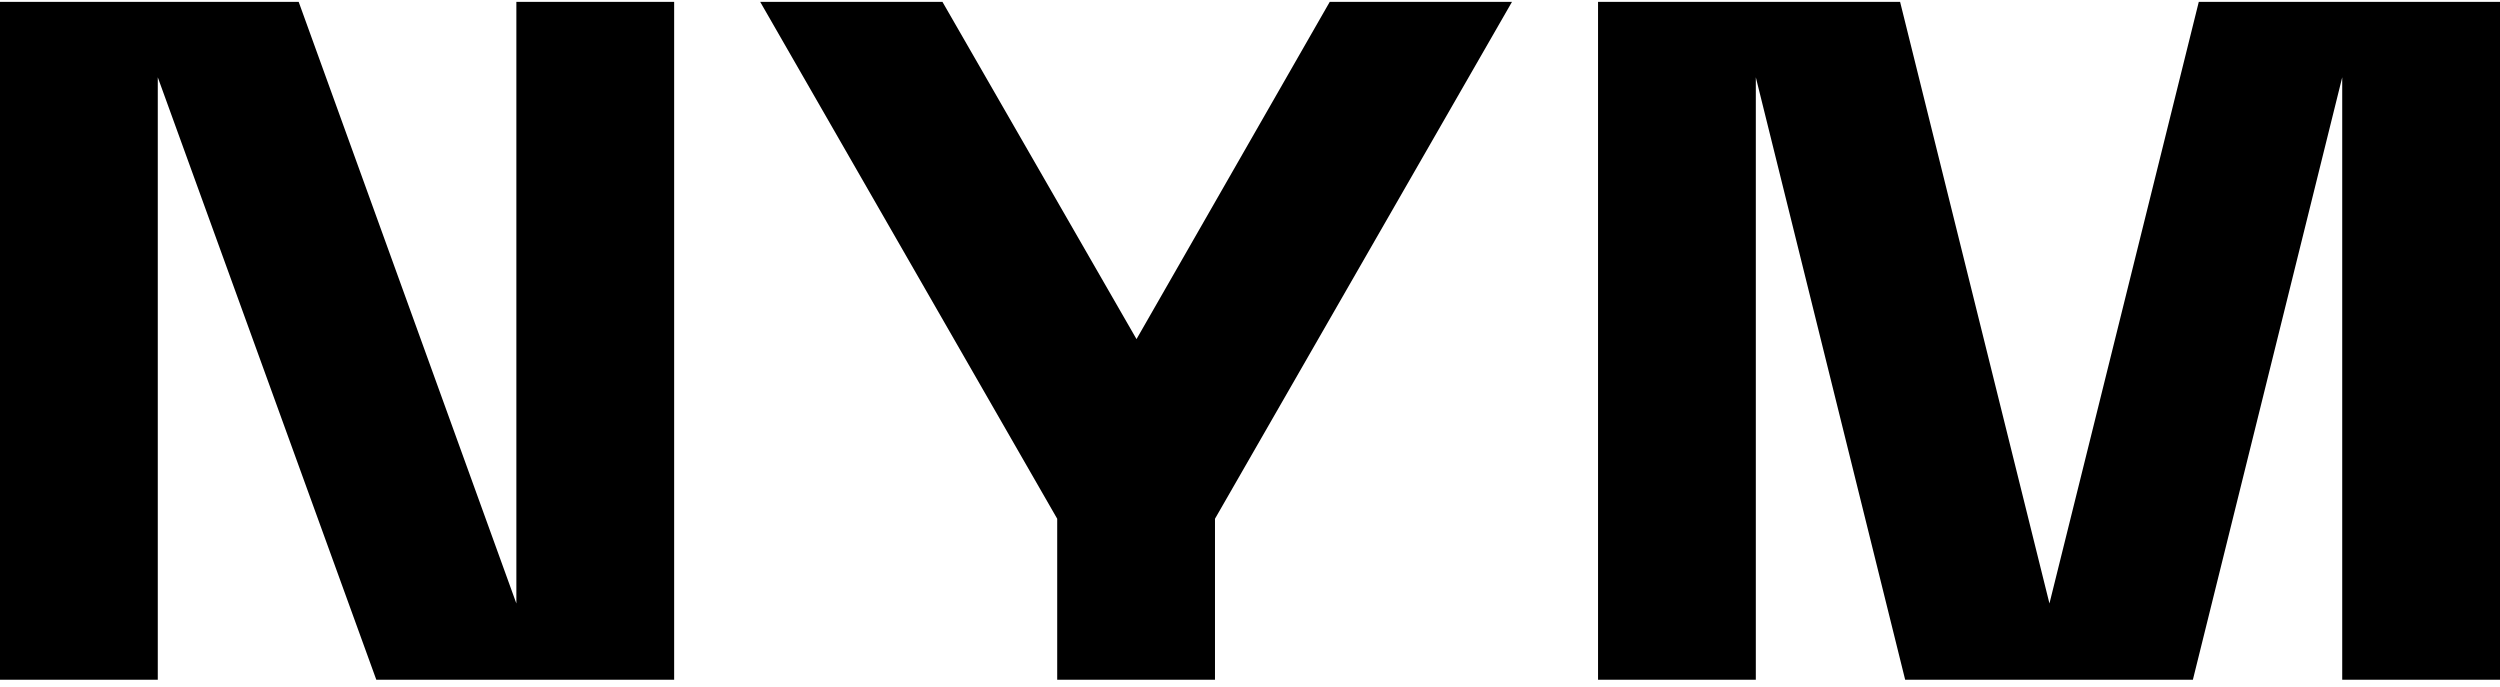
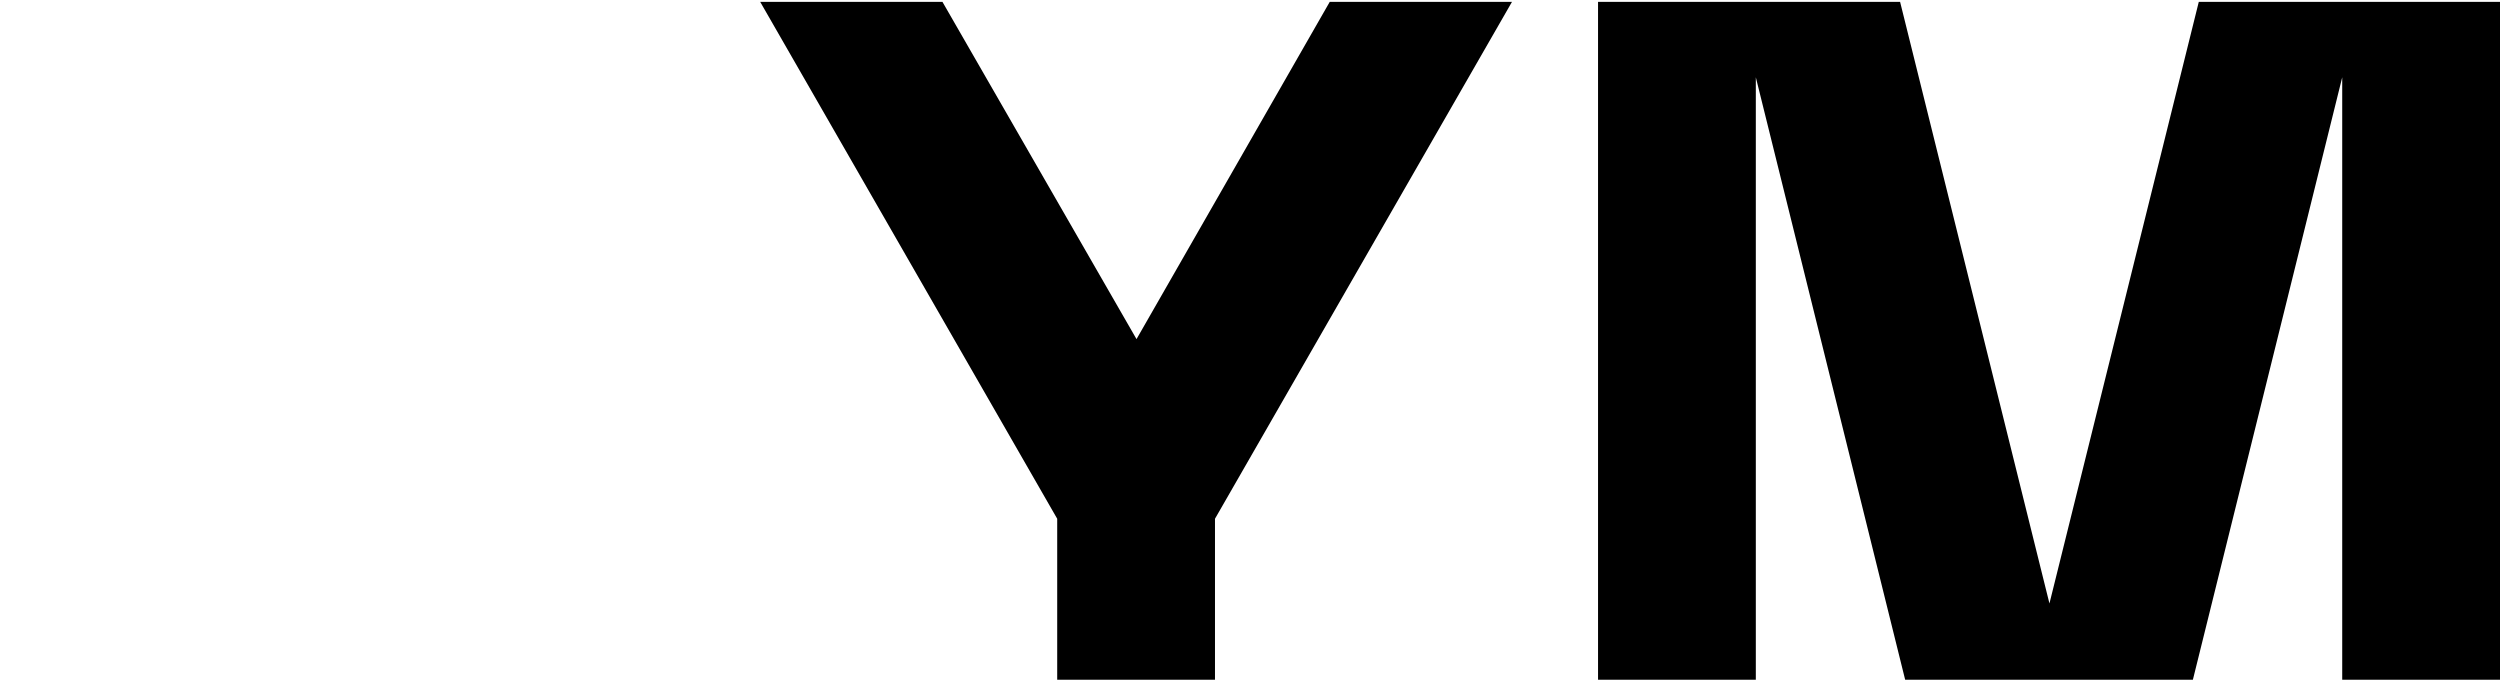
<svg xmlns="http://www.w3.org/2000/svg" width="302" height="83" viewBox="0 0 302 83" fill="none">
  <g clip-path="url(#clip0_1809_3580)">
-     <path d="M19.06 9.337L45.458 82.113H62.377H81.437V0.227H62.377V72.9L36.081 0.227H19.06H0V82.113H19.06V9.337Z" style="fill: rgb(0, 0, 0);" />
    <path d="M265.613 0.227L247.573 72.9L229.532 0.227H193.043V82.113H212.103V9.337L230.144 82.113H264.9L282.94 9.337V82.113H302V0.227H265.613Z" style="fill: rgb(0, 0, 0);" />
    <path d="M137.291 40.965L113.849 0.227H91.833L127.71 62.665V82.113H146.77V62.665L182.647 0.227H160.632L137.291 40.965Z" style="fill: rgb(0, 0, 0);" />
  </g>
  <defs>
    <clipPath id="clip0_1809_3580">
      <rect width="302" height="81.886" fill="white" transform="translate(0 0.227)" />
    </clipPath>
  </defs>
</svg>